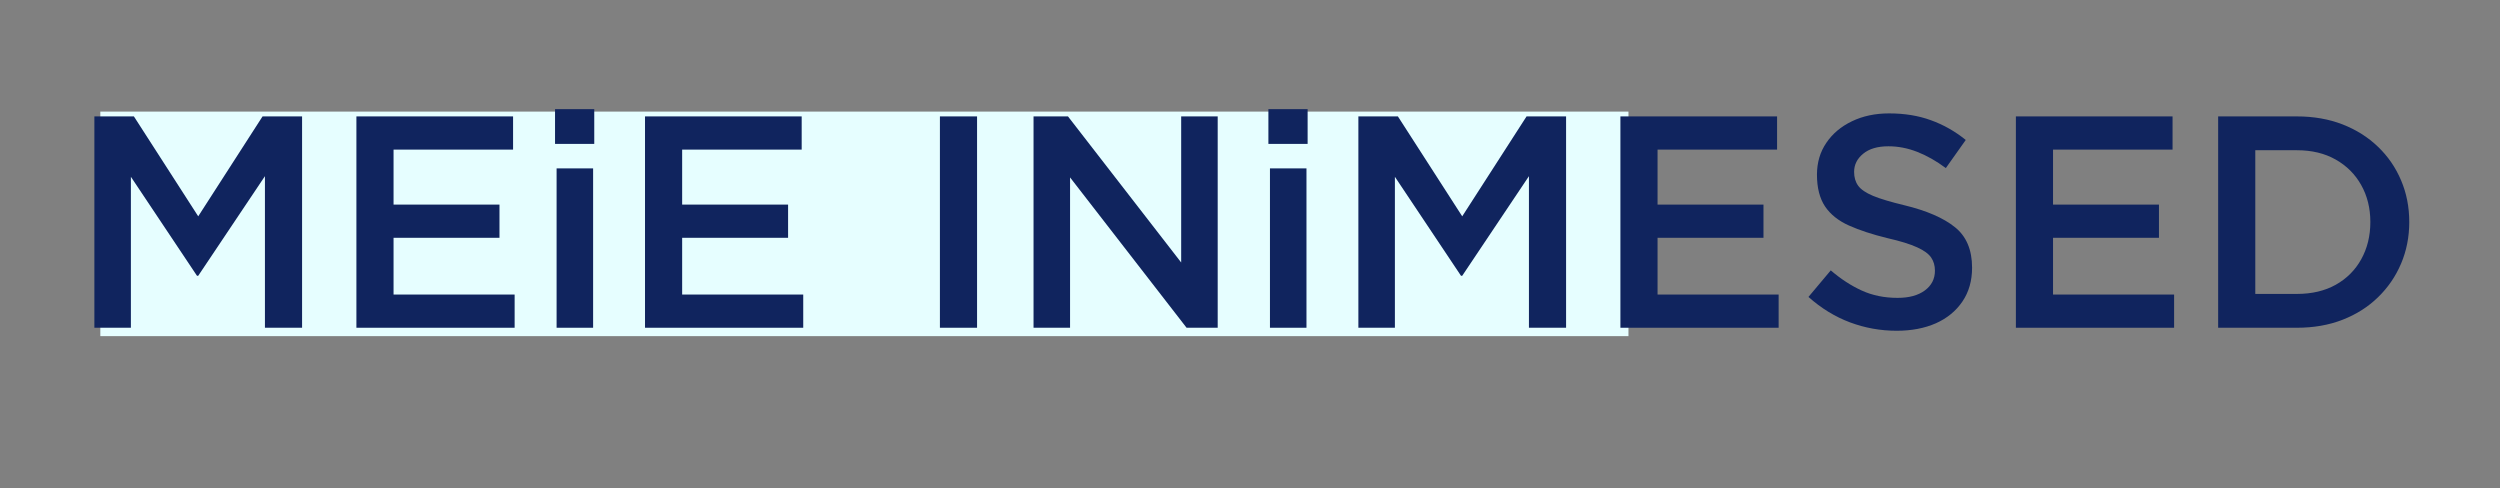
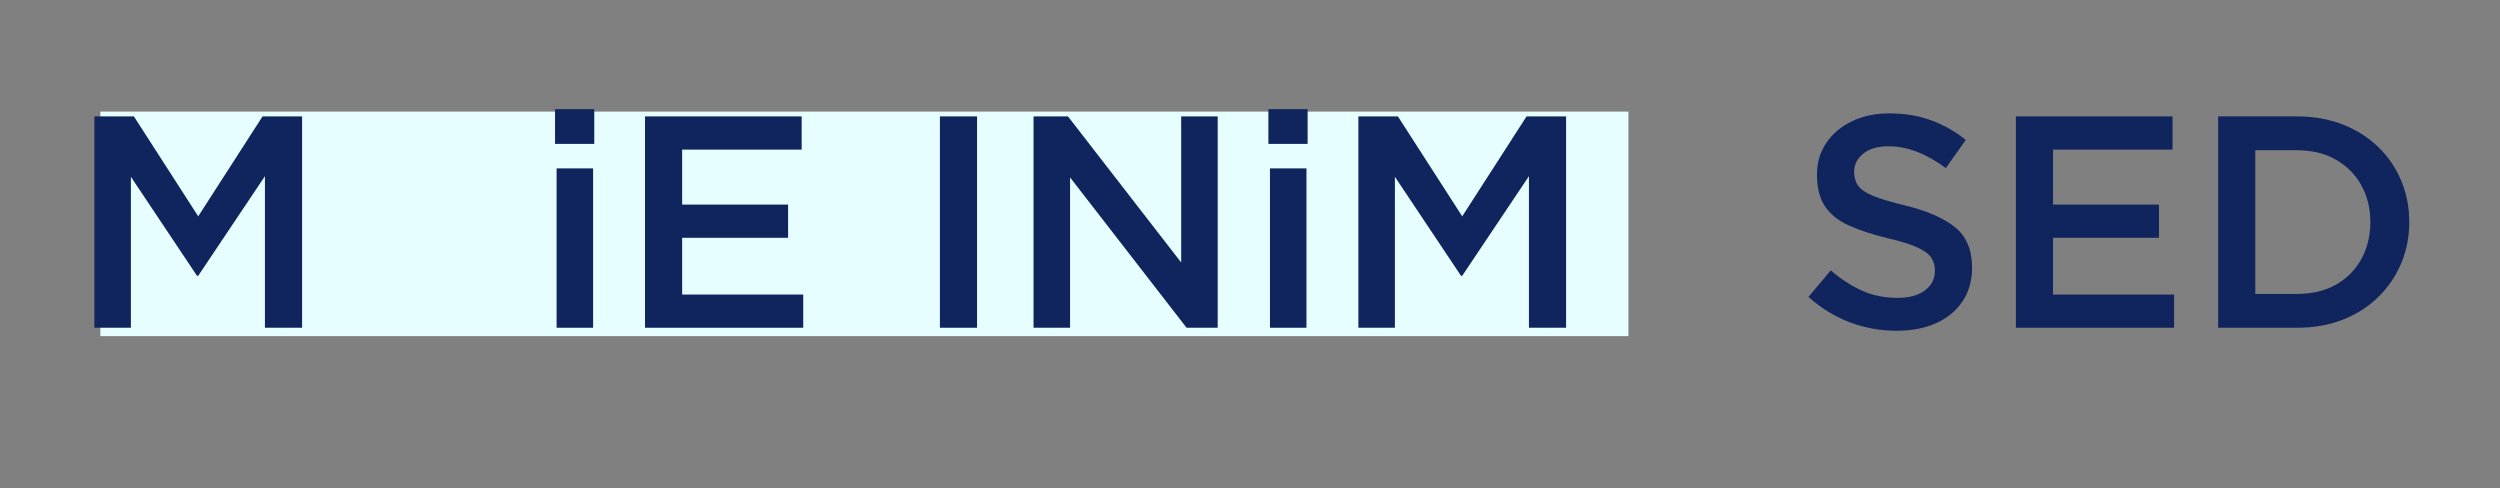
<svg xmlns="http://www.w3.org/2000/svg" width="502" zoomAndPan="magnify" viewBox="0 0 376.5 73.5" height="98" preserveAspectRatio="xMidYMid meet" version="1.0">
  <rect x="0" y="0" width="376.5" height="73.5" fill="#808080" stroke="none" />
  <defs>
    <g />
    <clipPath id="22624caa50">
      <path d="M 15.109 16.805 L 245.297 16.805 L 245.297 50.625 L 15.109 50.625 Z M 15.109 16.805 " clip-rule="nonzero" />
    </clipPath>
  </defs>
  <g clip-path="url(#22624caa50)">
    <path fill="#e6feff" d="M 15.109 16.805 L 245.246 16.805 L 245.246 50.625 L 15.109 50.625 Z M 15.109 16.805 " fill-opacity="1" fill-rule="nonzero" />
  </g>
  <g fill="#10245e" fill-opacity="1">
    <g transform="translate(10.118, 49.359)">
      <g>
        <path d="M 4.094 0 L 4.094 -31.828 L 10.047 -31.828 L 19.734 -16.781 L 29.422 -31.828 L 35.375 -31.828 L 35.375 0 L 29.781 0 L 29.781 -22.828 L 19.734 -7.828 L 19.547 -7.828 L 9.594 -22.734 L 9.594 0 Z M 4.094 0 " />
      </g>
    </g>
  </g>
  <g fill="#10245e" fill-opacity="1">
    <g transform="translate(49.581, 49.359)">
      <g>
-         <path d="M 4.094 0 L 4.094 -31.828 L 27.688 -31.828 L 27.688 -26.828 L 9.688 -26.828 L 9.688 -18.547 L 25.641 -18.547 L 25.641 -13.547 L 9.688 -13.547 L 9.688 -5 L 27.922 -5 L 27.922 0 Z M 4.094 0 " />
-       </g>
+         </g>
    </g>
  </g>
  <g fill="#10245e" fill-opacity="1">
    <g transform="translate(80.042, 49.359)">
      <g>
        <path d="M 3.547 -27.688 L 3.547 -32.922 L 9.453 -32.922 L 9.453 -27.688 Z M 3.781 0 L 3.781 -24 L 9.281 -24 L 9.281 0 Z M 3.781 0 " />
      </g>
    </g>
  </g>
  <g fill="#10245e" fill-opacity="1">
    <g transform="translate(93.045, 49.359)">
      <g>
        <path d="M 4.094 0 L 4.094 -31.828 L 27.688 -31.828 L 27.688 -26.828 L 9.688 -26.828 L 9.688 -18.547 L 25.641 -18.547 L 25.641 -13.547 L 9.688 -13.547 L 9.688 -5 L 27.922 -5 L 27.922 0 Z M 4.094 0 " />
      </g>
    </g>
  </g>
  <g fill="#10245e" fill-opacity="1">
    <g transform="translate(123.506, 49.359)">
      <g />
    </g>
  </g>
  <g fill="#10245e" fill-opacity="1">
    <g transform="translate(137.145, 49.359)">
      <g>
        <path d="M 4.406 0 L 4.406 -31.828 L 10 -31.828 L 10 0 Z M 4.406 0 " />
      </g>
    </g>
  </g>
  <g fill="#10245e" fill-opacity="1">
    <g transform="translate(151.557, 49.359)">
      <g>
        <path d="M 4.094 0 L 4.094 -31.828 L 9.281 -31.828 L 26.328 -9.828 L 26.328 -31.828 L 31.828 -31.828 L 31.828 0 L 27.141 0 L 9.594 -22.641 L 9.594 0 Z M 4.094 0 " />
      </g>
    </g>
  </g>
  <g fill="#10245e" fill-opacity="1">
    <g transform="translate(187.474, 49.359)">
      <g>
        <path d="M 3.547 -27.688 L 3.547 -32.922 L 9.453 -32.922 L 9.453 -27.688 Z M 3.781 0 L 3.781 -24 L 9.281 -24 L 9.281 0 Z M 3.781 0 " />
      </g>
    </g>
  </g>
  <g fill="#10245e" fill-opacity="1">
    <g transform="translate(200.477, 49.359)">
      <g>
        <path d="M 4.094 0 L 4.094 -31.828 L 10.047 -31.828 L 19.734 -16.781 L 29.422 -31.828 L 35.375 -31.828 L 35.375 0 L 29.781 0 L 29.781 -22.828 L 19.734 -7.828 L 19.547 -7.828 L 9.594 -22.734 L 9.594 0 Z M 4.094 0 " />
      </g>
    </g>
  </g>
  <g fill="#10245e" fill-opacity="1">
    <g transform="translate(239.94, 49.359)">
      <g>
-         <path d="M 4.094 0 L 4.094 -31.828 L 27.688 -31.828 L 27.688 -26.828 L 9.688 -26.828 L 9.688 -18.547 L 25.641 -18.547 L 25.641 -13.547 L 9.688 -13.547 L 9.688 -5 L 27.922 -5 L 27.922 0 Z M 4.094 0 " />
-       </g>
+         </g>
    </g>
  </g>
  <g fill="#10245e" fill-opacity="1">
    <g transform="translate(270.401, 49.359)">
      <g>
        <path d="M 15.234 0.453 C 12.805 0.453 10.461 0.031 8.203 -0.812 C 5.941 -1.664 3.859 -2.941 1.953 -4.641 L 5.312 -8.641 C 6.832 -7.336 8.395 -6.32 10 -5.594 C 11.602 -4.863 13.395 -4.5 15.375 -4.5 C 17.094 -4.5 18.457 -4.867 19.469 -5.609 C 20.488 -6.359 21 -7.352 21 -8.594 C 21 -9.352 20.812 -10.008 20.438 -10.562 C 20.062 -11.125 19.359 -11.641 18.328 -12.109 C 17.297 -12.586 15.797 -13.051 13.828 -13.5 C 11.578 -14.051 9.656 -14.68 8.062 -15.391 C 6.477 -16.098 5.273 -17.055 4.453 -18.266 C 3.641 -19.484 3.234 -21.078 3.234 -23.047 C 3.234 -24.867 3.703 -26.469 4.641 -27.844 C 5.578 -29.227 6.863 -30.312 8.5 -31.094 C 10.133 -31.883 12 -32.281 14.094 -32.281 C 16.426 -32.281 18.531 -31.938 20.406 -31.25 C 22.289 -30.57 24.035 -29.582 25.641 -28.281 L 22.641 -24.047 C 21.211 -25.109 19.781 -25.922 18.344 -26.484 C 16.906 -27.047 15.457 -27.328 14 -27.328 C 12.363 -27.328 11.094 -26.953 10.188 -26.203 C 9.281 -25.461 8.828 -24.551 8.828 -23.469 C 8.828 -22.645 9.031 -21.953 9.438 -21.391 C 9.844 -20.828 10.594 -20.316 11.688 -19.859 C 12.781 -19.41 14.344 -18.941 16.375 -18.453 C 19.738 -17.641 22.281 -16.539 24 -15.156 C 25.727 -13.781 26.594 -11.742 26.594 -9.047 C 26.594 -7.078 26.109 -5.379 25.141 -3.953 C 24.172 -2.523 22.836 -1.43 21.141 -0.672 C 19.441 0.078 17.473 0.453 15.234 0.453 Z M 15.234 0.453 " />
      </g>
    </g>
  </g>
  <g fill="#10245e" fill-opacity="1">
    <g transform="translate(299.498, 49.359)">
      <g>
        <path d="M 4.094 0 L 4.094 -31.828 L 27.688 -31.828 L 27.688 -26.828 L 9.688 -26.828 L 9.688 -18.547 L 25.641 -18.547 L 25.641 -13.547 L 9.688 -13.547 L 9.688 -5 L 27.922 -5 L 27.922 0 Z M 4.094 0 " />
      </g>
    </g>
  </g>
  <g fill="#10245e" fill-opacity="1">
    <g transform="translate(329.959, 49.359)">
      <g>
        <path d="M 4.094 0 L 4.094 -31.828 L 15.953 -31.828 C 18.473 -31.828 20.766 -31.426 22.828 -30.625 C 24.891 -29.82 26.672 -28.695 28.172 -27.25 C 29.672 -25.812 30.828 -24.129 31.641 -22.203 C 32.461 -20.285 32.875 -18.191 32.875 -15.922 C 32.875 -13.672 32.461 -11.582 31.641 -9.656 C 30.828 -7.738 29.672 -6.051 28.172 -4.594 C 26.672 -3.133 24.891 -2.004 22.828 -1.203 C 20.766 -0.398 18.473 0 15.953 0 Z M 9.688 -5.094 L 15.953 -5.094 C 18.203 -5.094 20.148 -5.551 21.797 -6.469 C 23.453 -7.395 24.734 -8.676 25.641 -10.312 C 26.555 -11.957 27.016 -13.828 27.016 -15.922 C 27.016 -18.004 26.555 -19.859 25.641 -21.484 C 24.734 -23.109 23.453 -24.391 21.797 -25.328 C 20.148 -26.266 18.203 -26.734 15.953 -26.734 L 9.688 -26.734 Z M 9.688 -5.094 " />
      </g>
    </g>
  </g>
</svg>